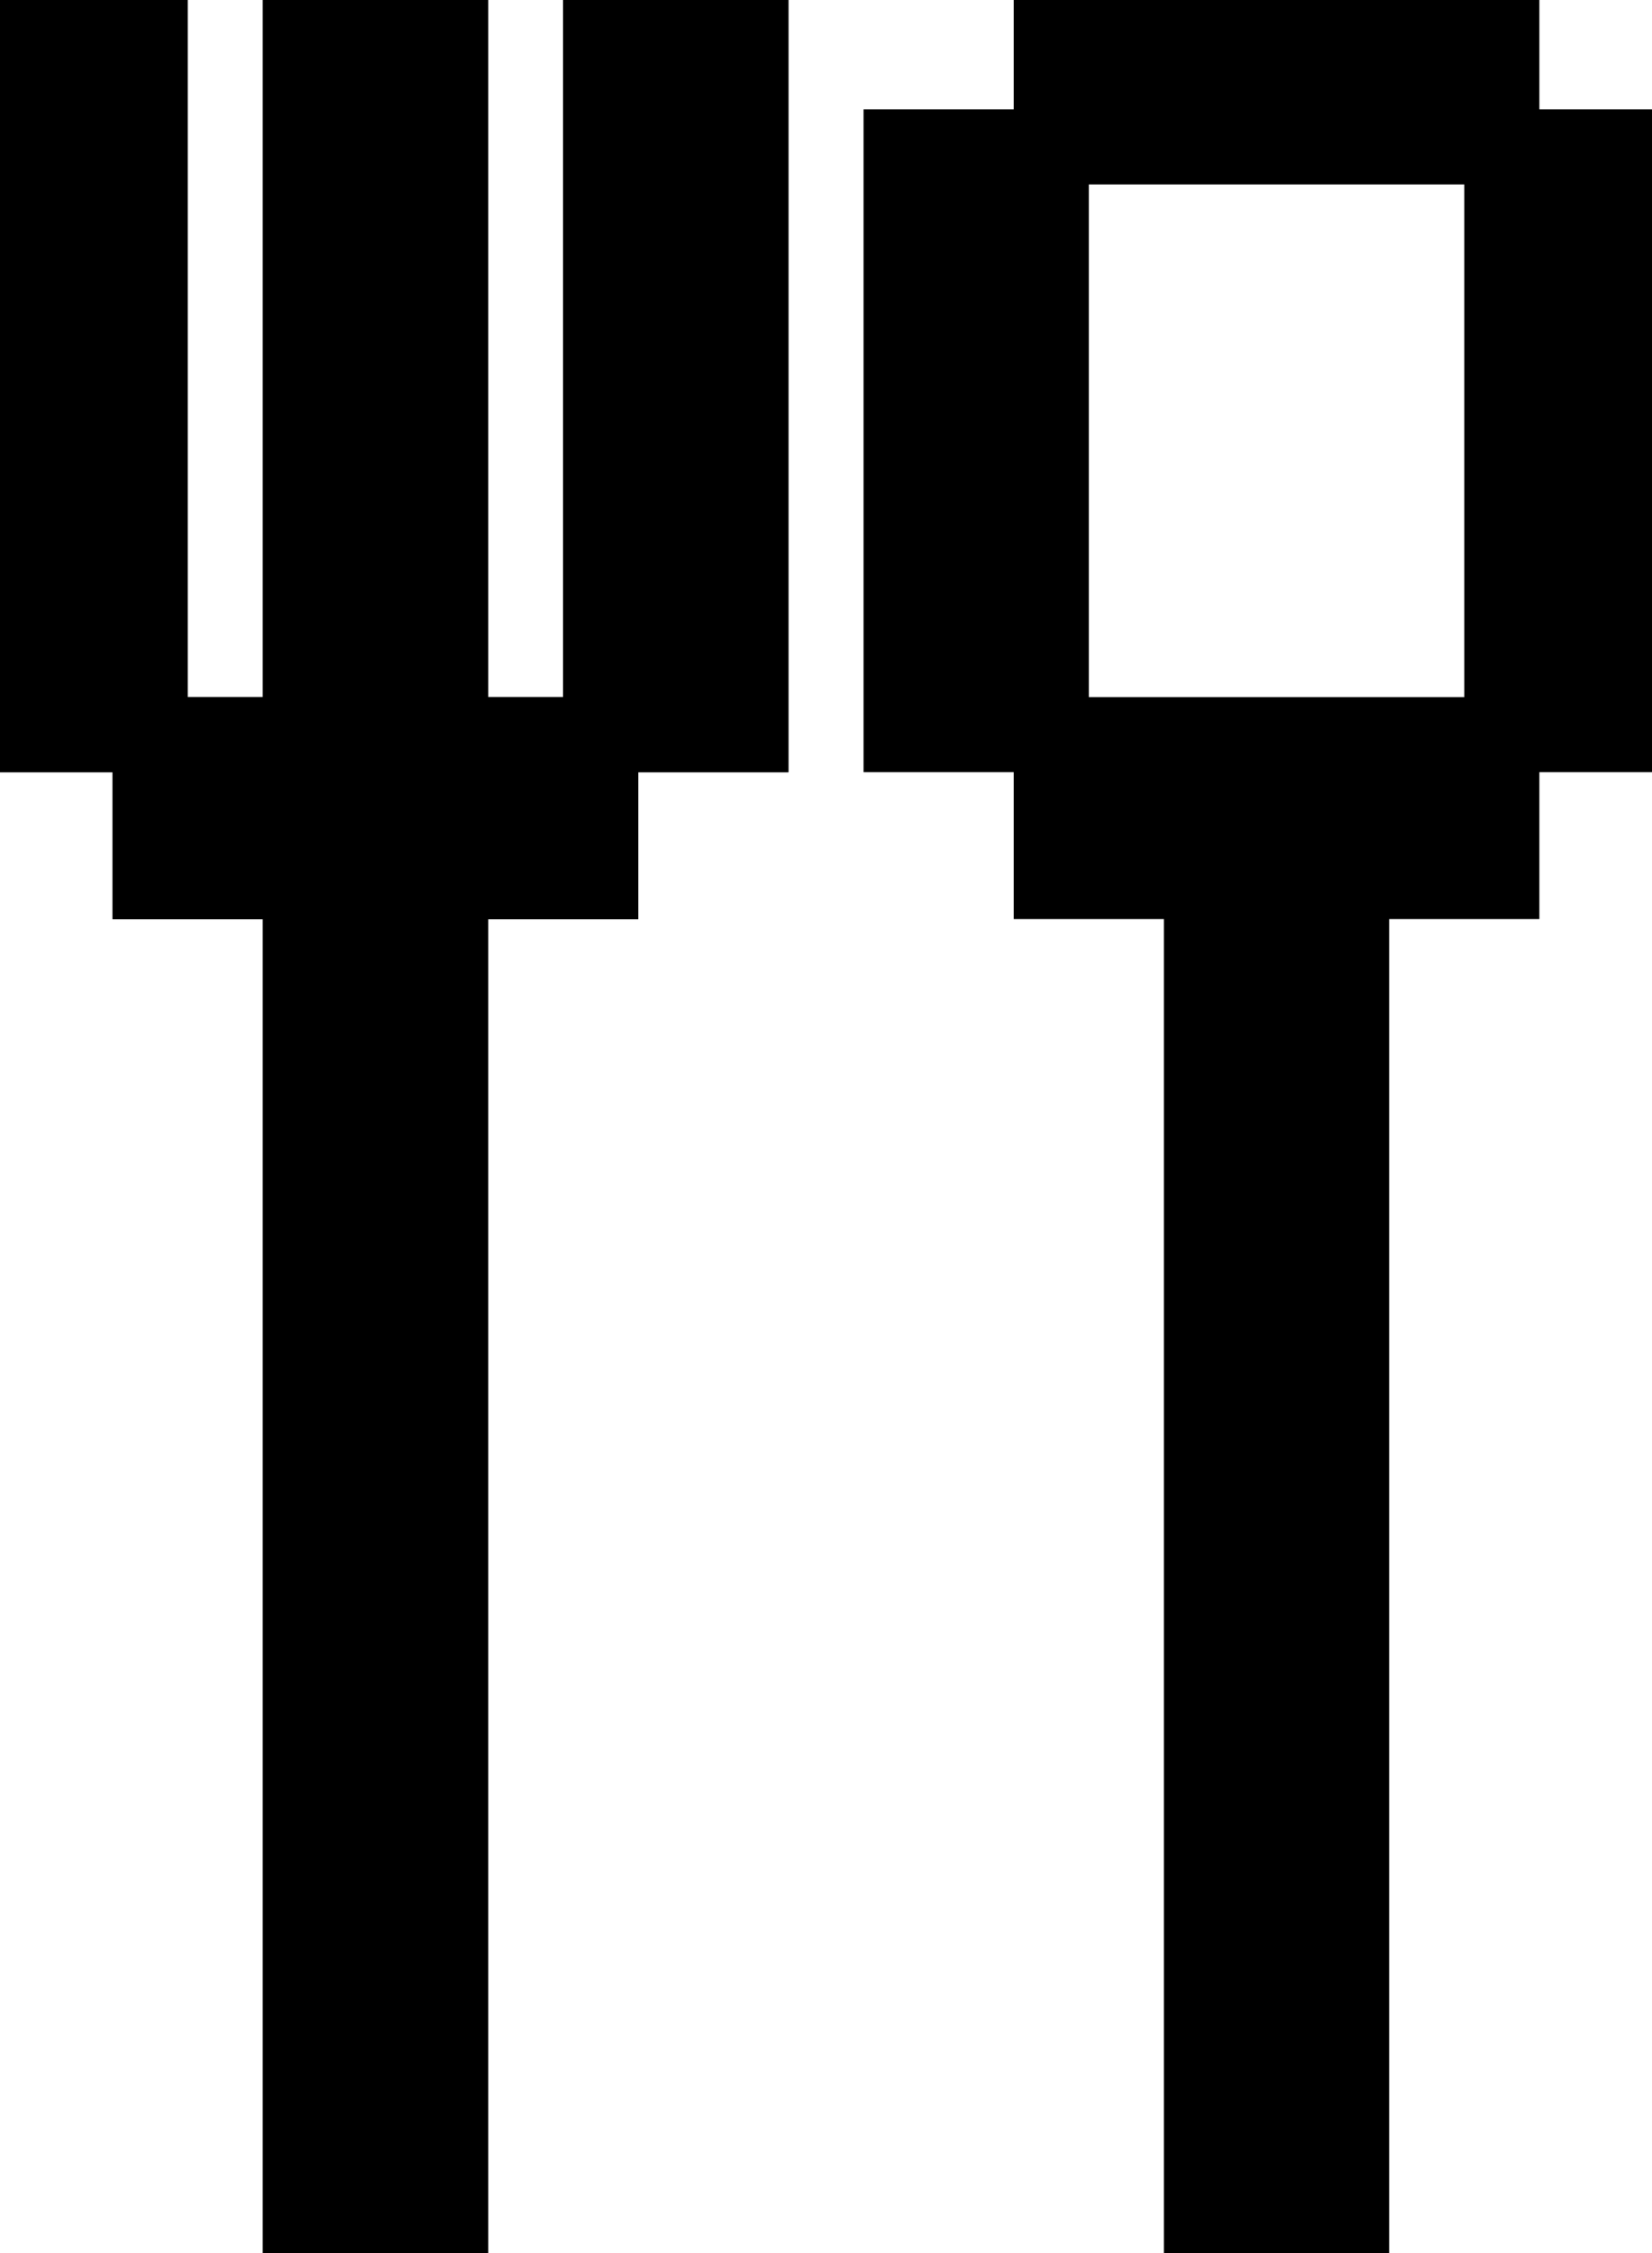
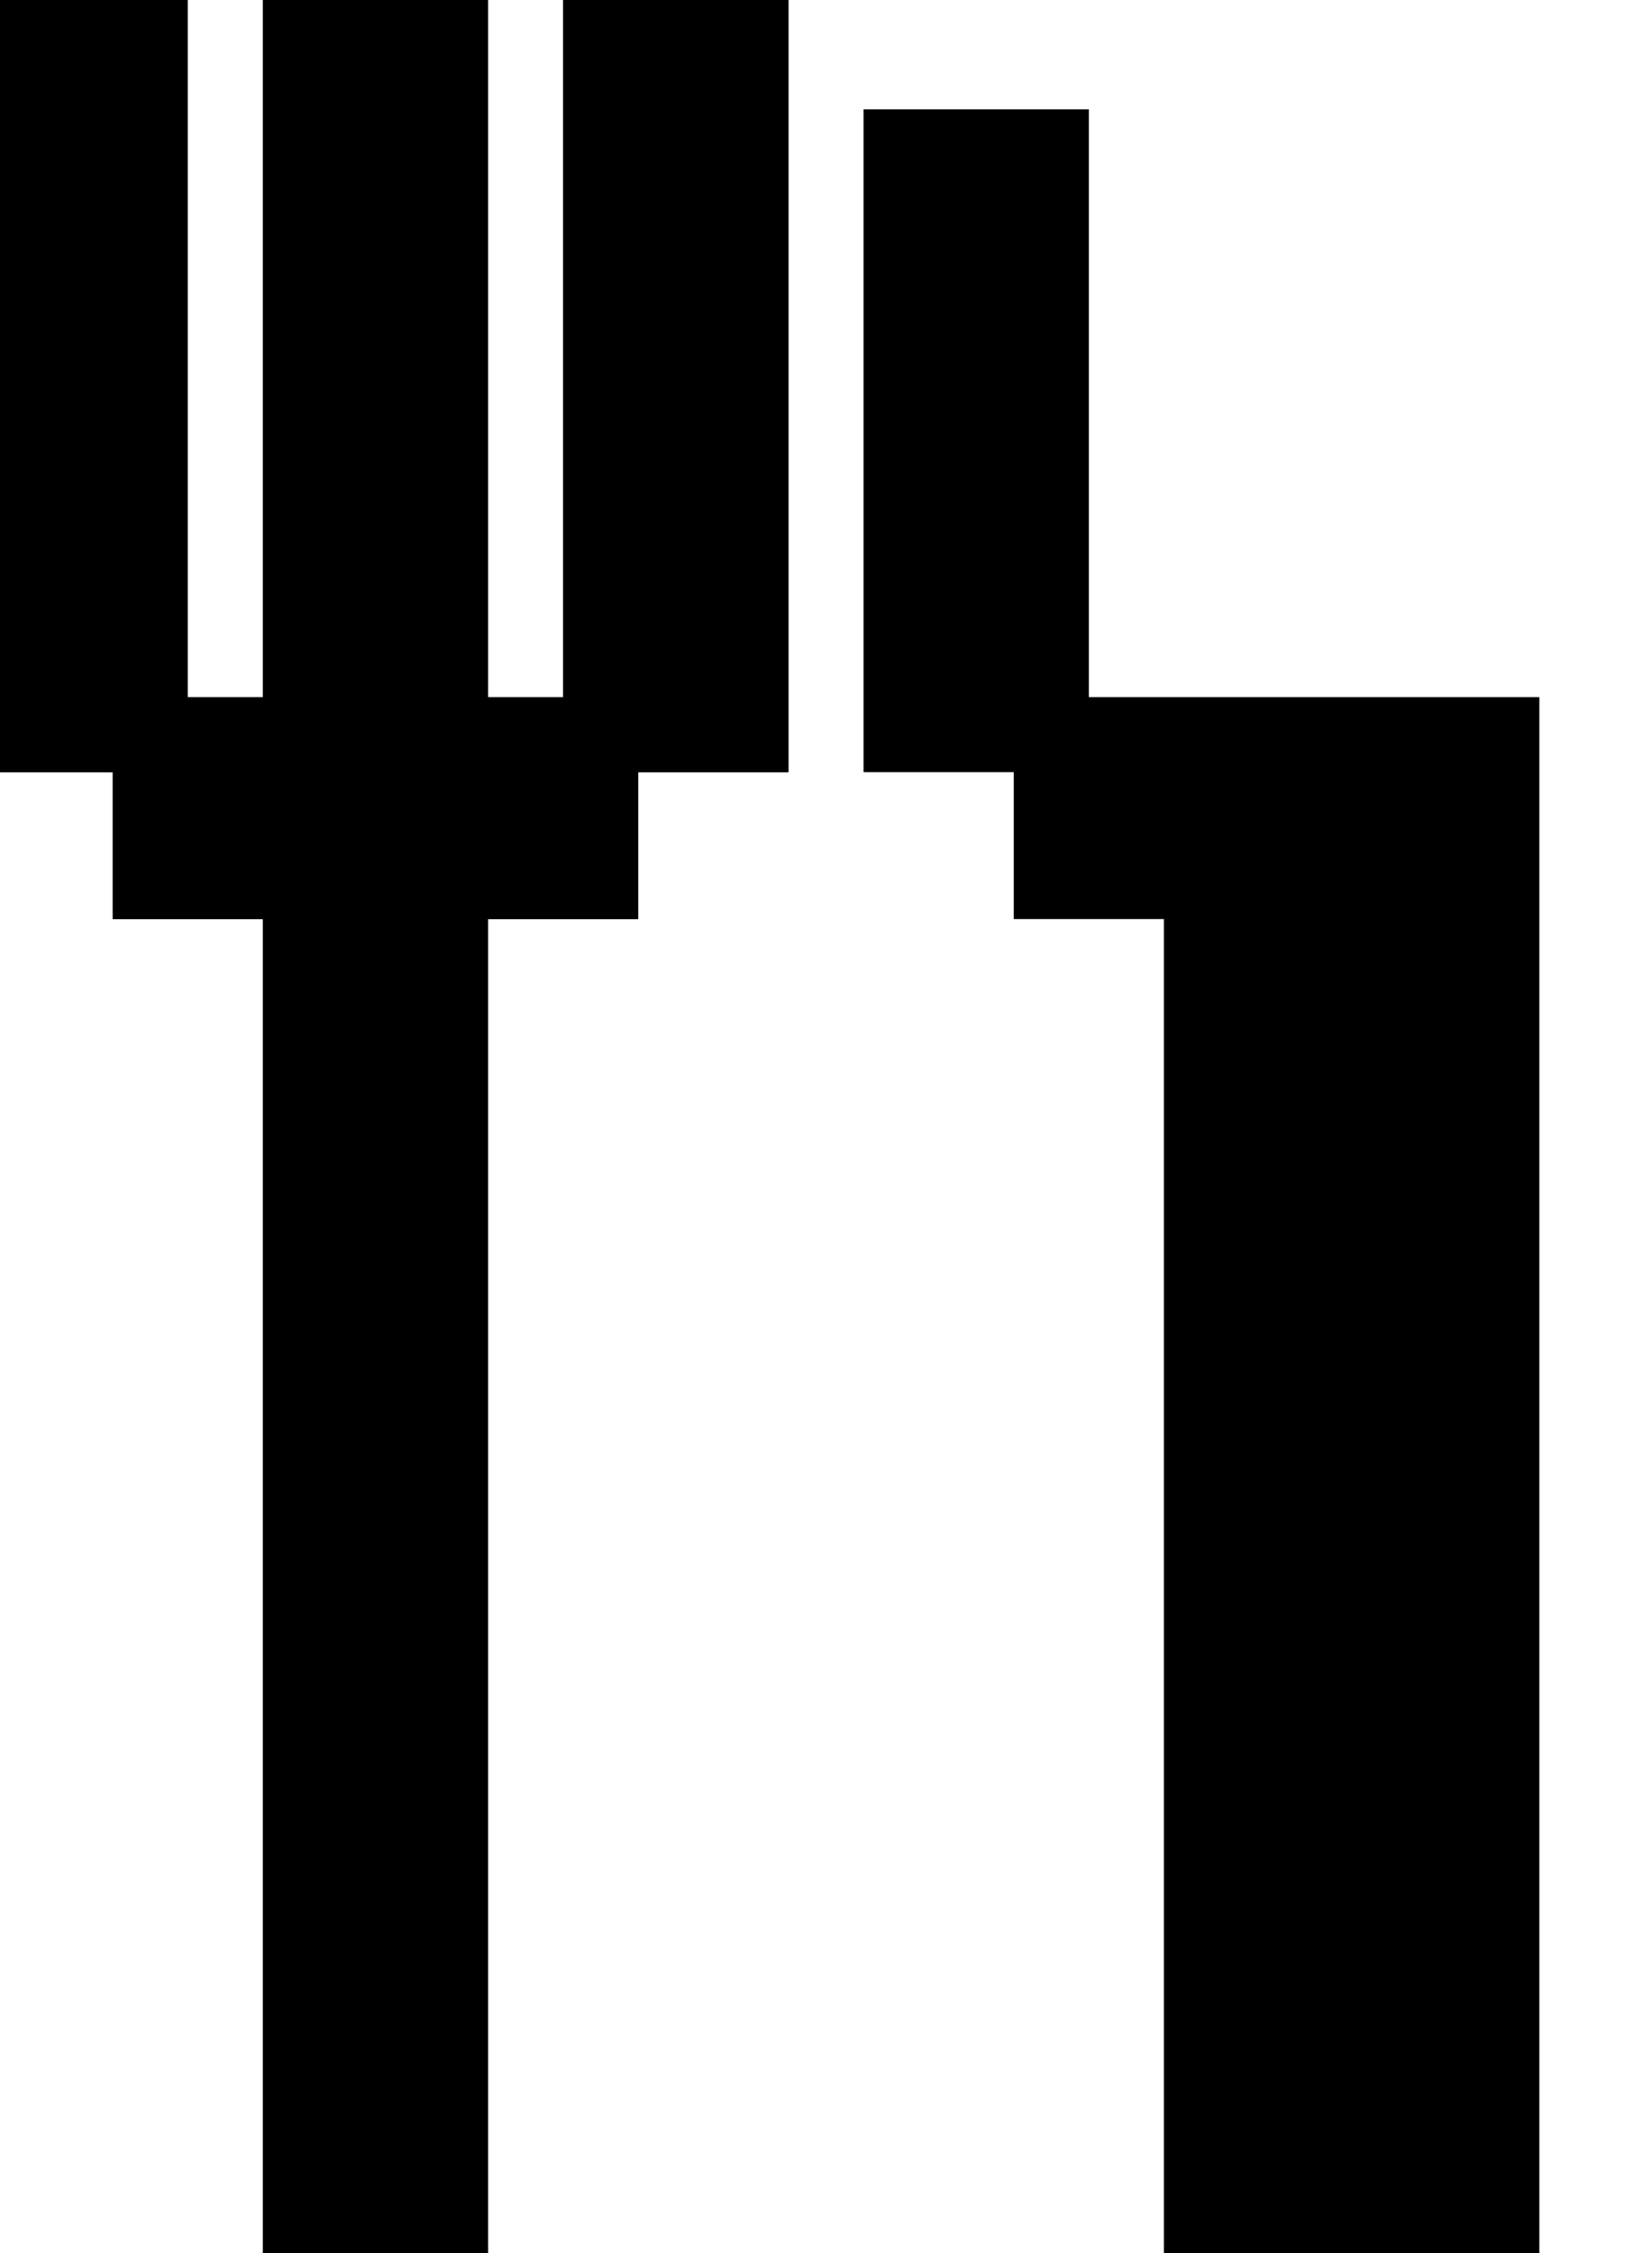
<svg xmlns="http://www.w3.org/2000/svg" width="11" height="15" viewBox="0 0 11 15" fill="none">
  <g clip-path="url(#clip0_107_76920)">
-     <path d="M3 0H2V4.891H1V5.87H2V15H3V5.87H4V4.891H3V0Z" fill="#787580" stroke="black" stroke-width="0.5" />
    <path d="M1 0H0V4.891H1V0Z" fill="#787580" stroke="black" stroke-width="0.5" />
    <path d="M5 0H4V4.891H5V0Z" fill="#787580" stroke="black" stroke-width="0.5" />
    <path d="M3 0H2V4.891H1V5.87H2V15H3V5.87H4V4.891H3V0Z" fill="black" stroke="black" stroke-width="0.5" />
    <path d="M1 0H0V4.891H1V0Z" fill="black" stroke="black" stroke-width="0.5" />
    <path d="M5 0H4V4.891H5V0Z" fill="black" stroke="black" stroke-width="0.5" />
    <path d="M7 0.978H6V4.891H7V0.978Z" fill="black" stroke="black" stroke-width="0.5" />
-     <path d="M11 0.978H10V4.891H11V0.978Z" fill="black" stroke="black" stroke-width="0.5" />
-     <path d="M7 5.869H8V15H9V5.869H10V4.891H7V5.869Z" fill="black" stroke="black" stroke-width="0.5" />
-     <path d="M10 0H7V0.978H10V0Z" fill="black" stroke="black" stroke-width="0.5" />
+     <path d="M7 5.869H8V15H9H10V4.891H7V5.869Z" fill="black" stroke="black" stroke-width="0.5" />
  </g>
  <defs>
    <clipPath id="clip0_107_76920">
      <rect width="11" height="15" fill="white" />
    </clipPath>
  </defs>
</svg>